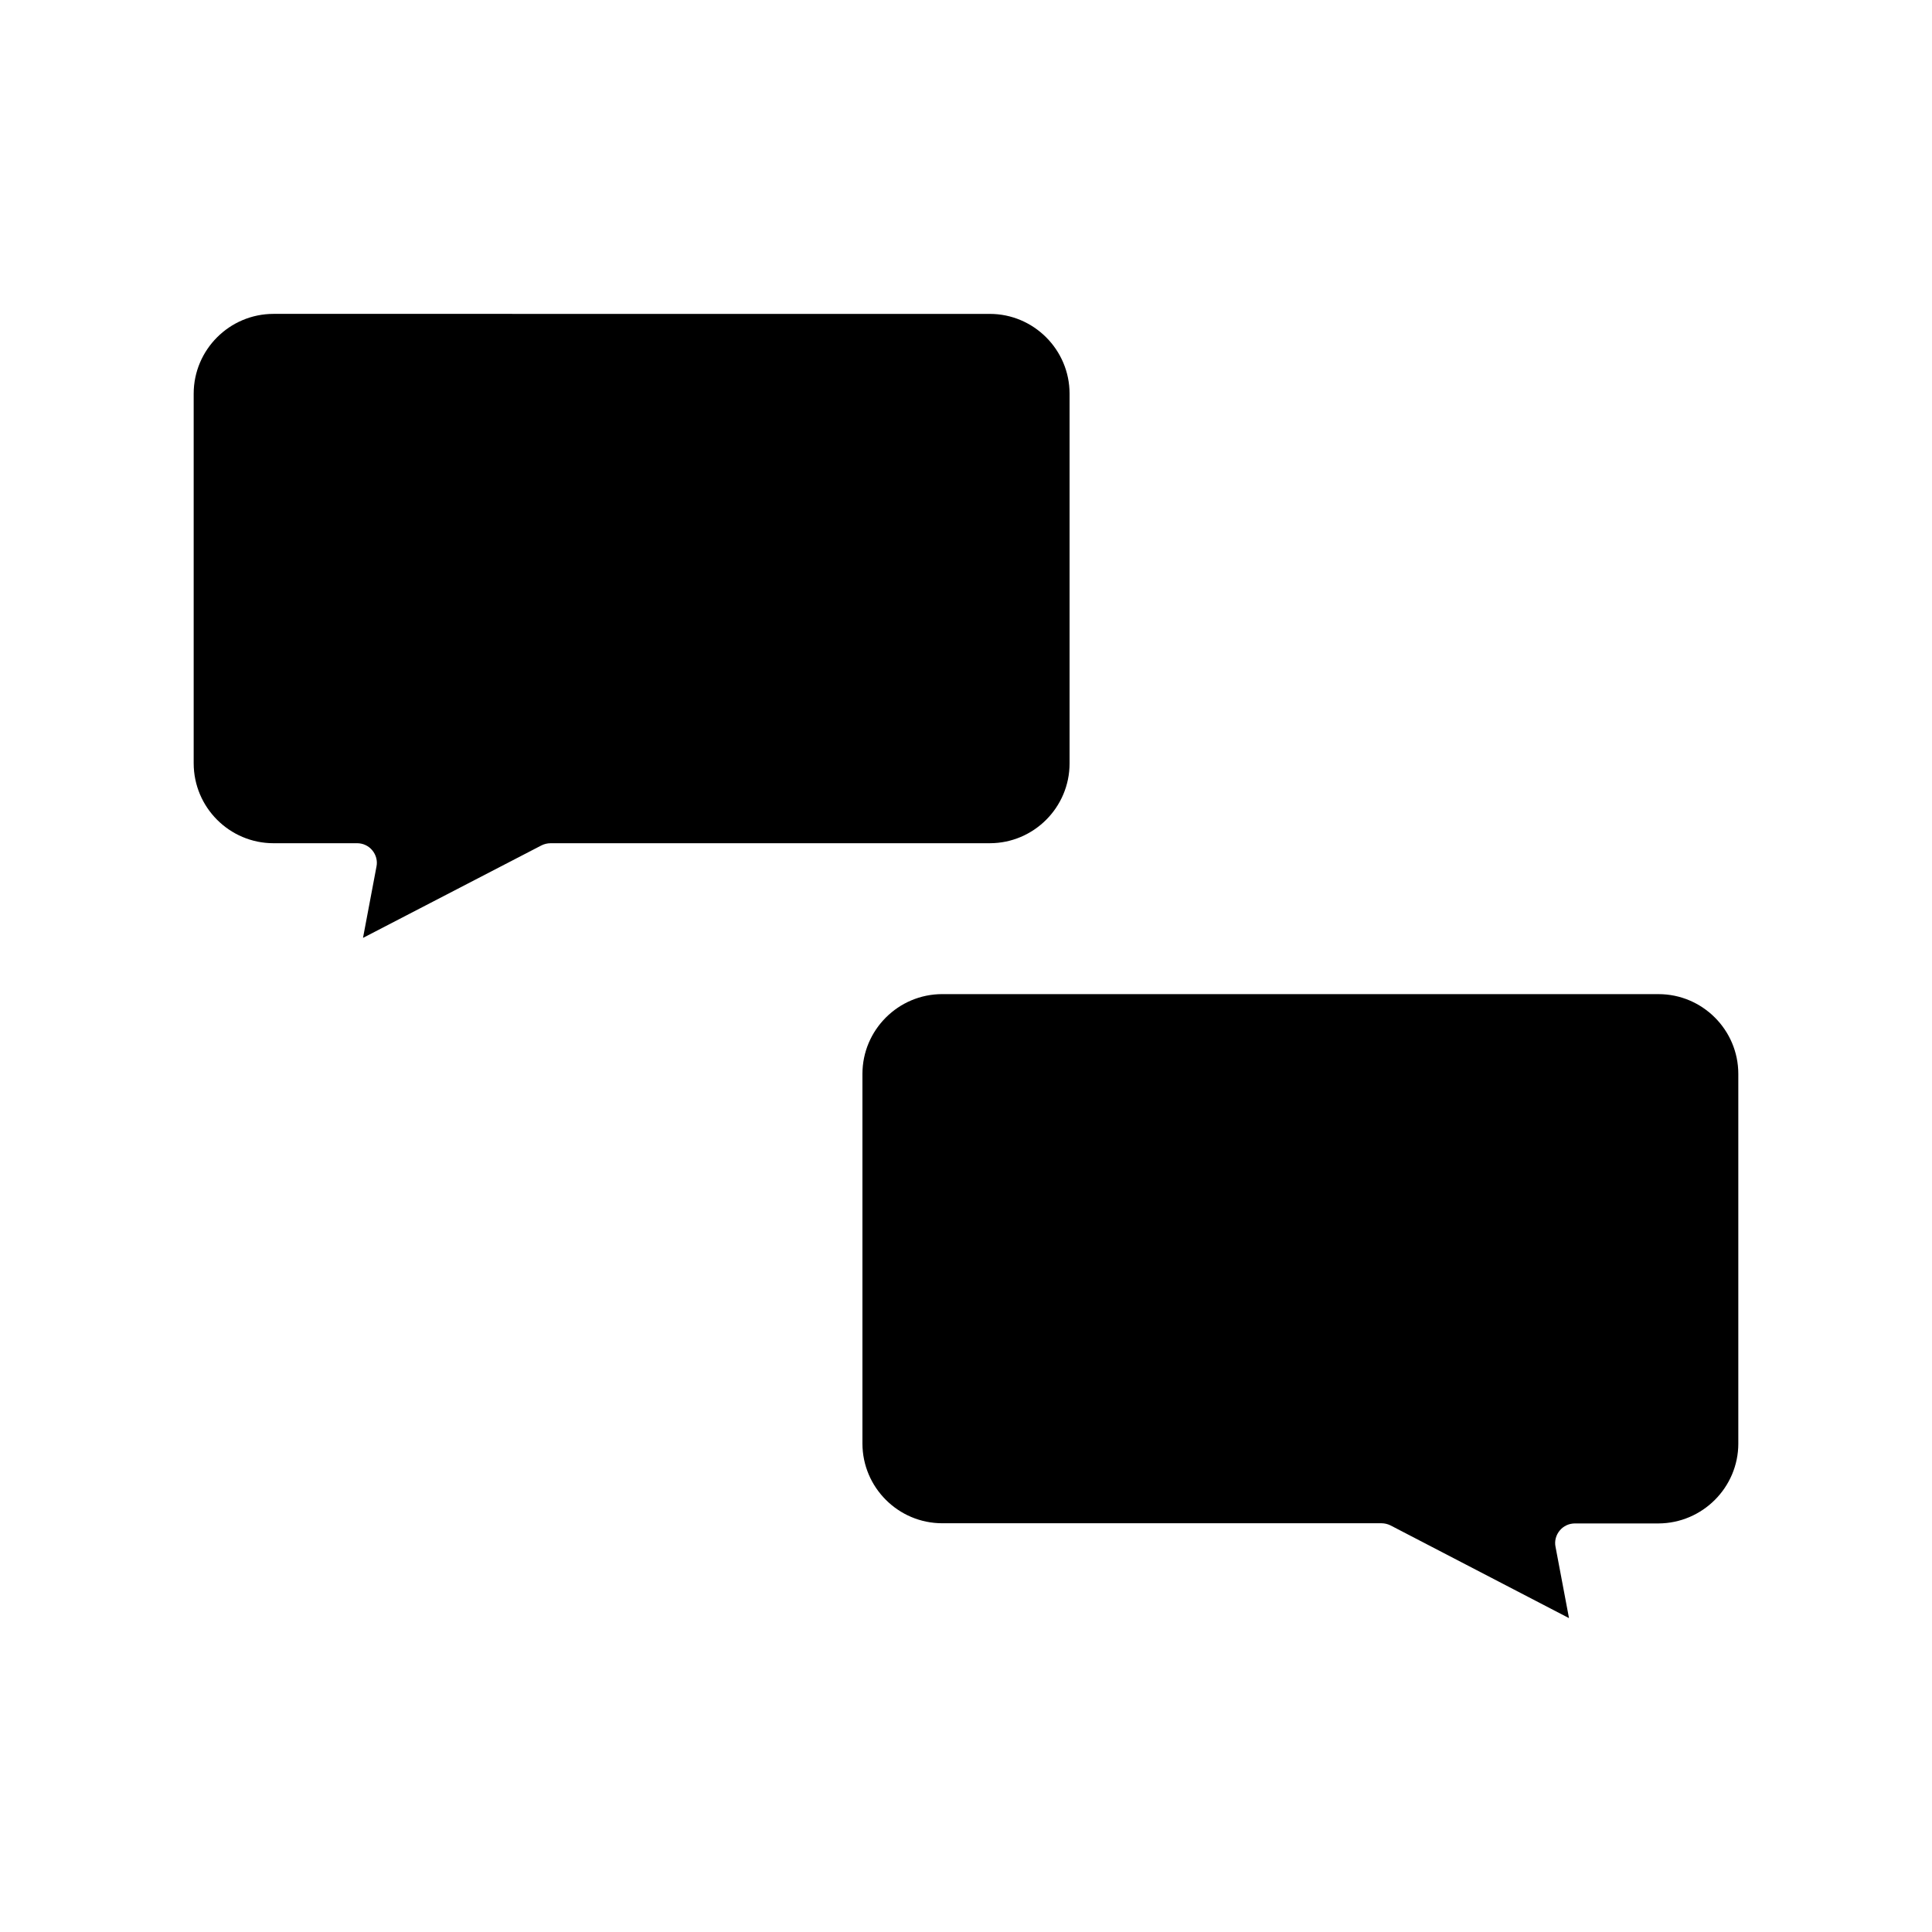
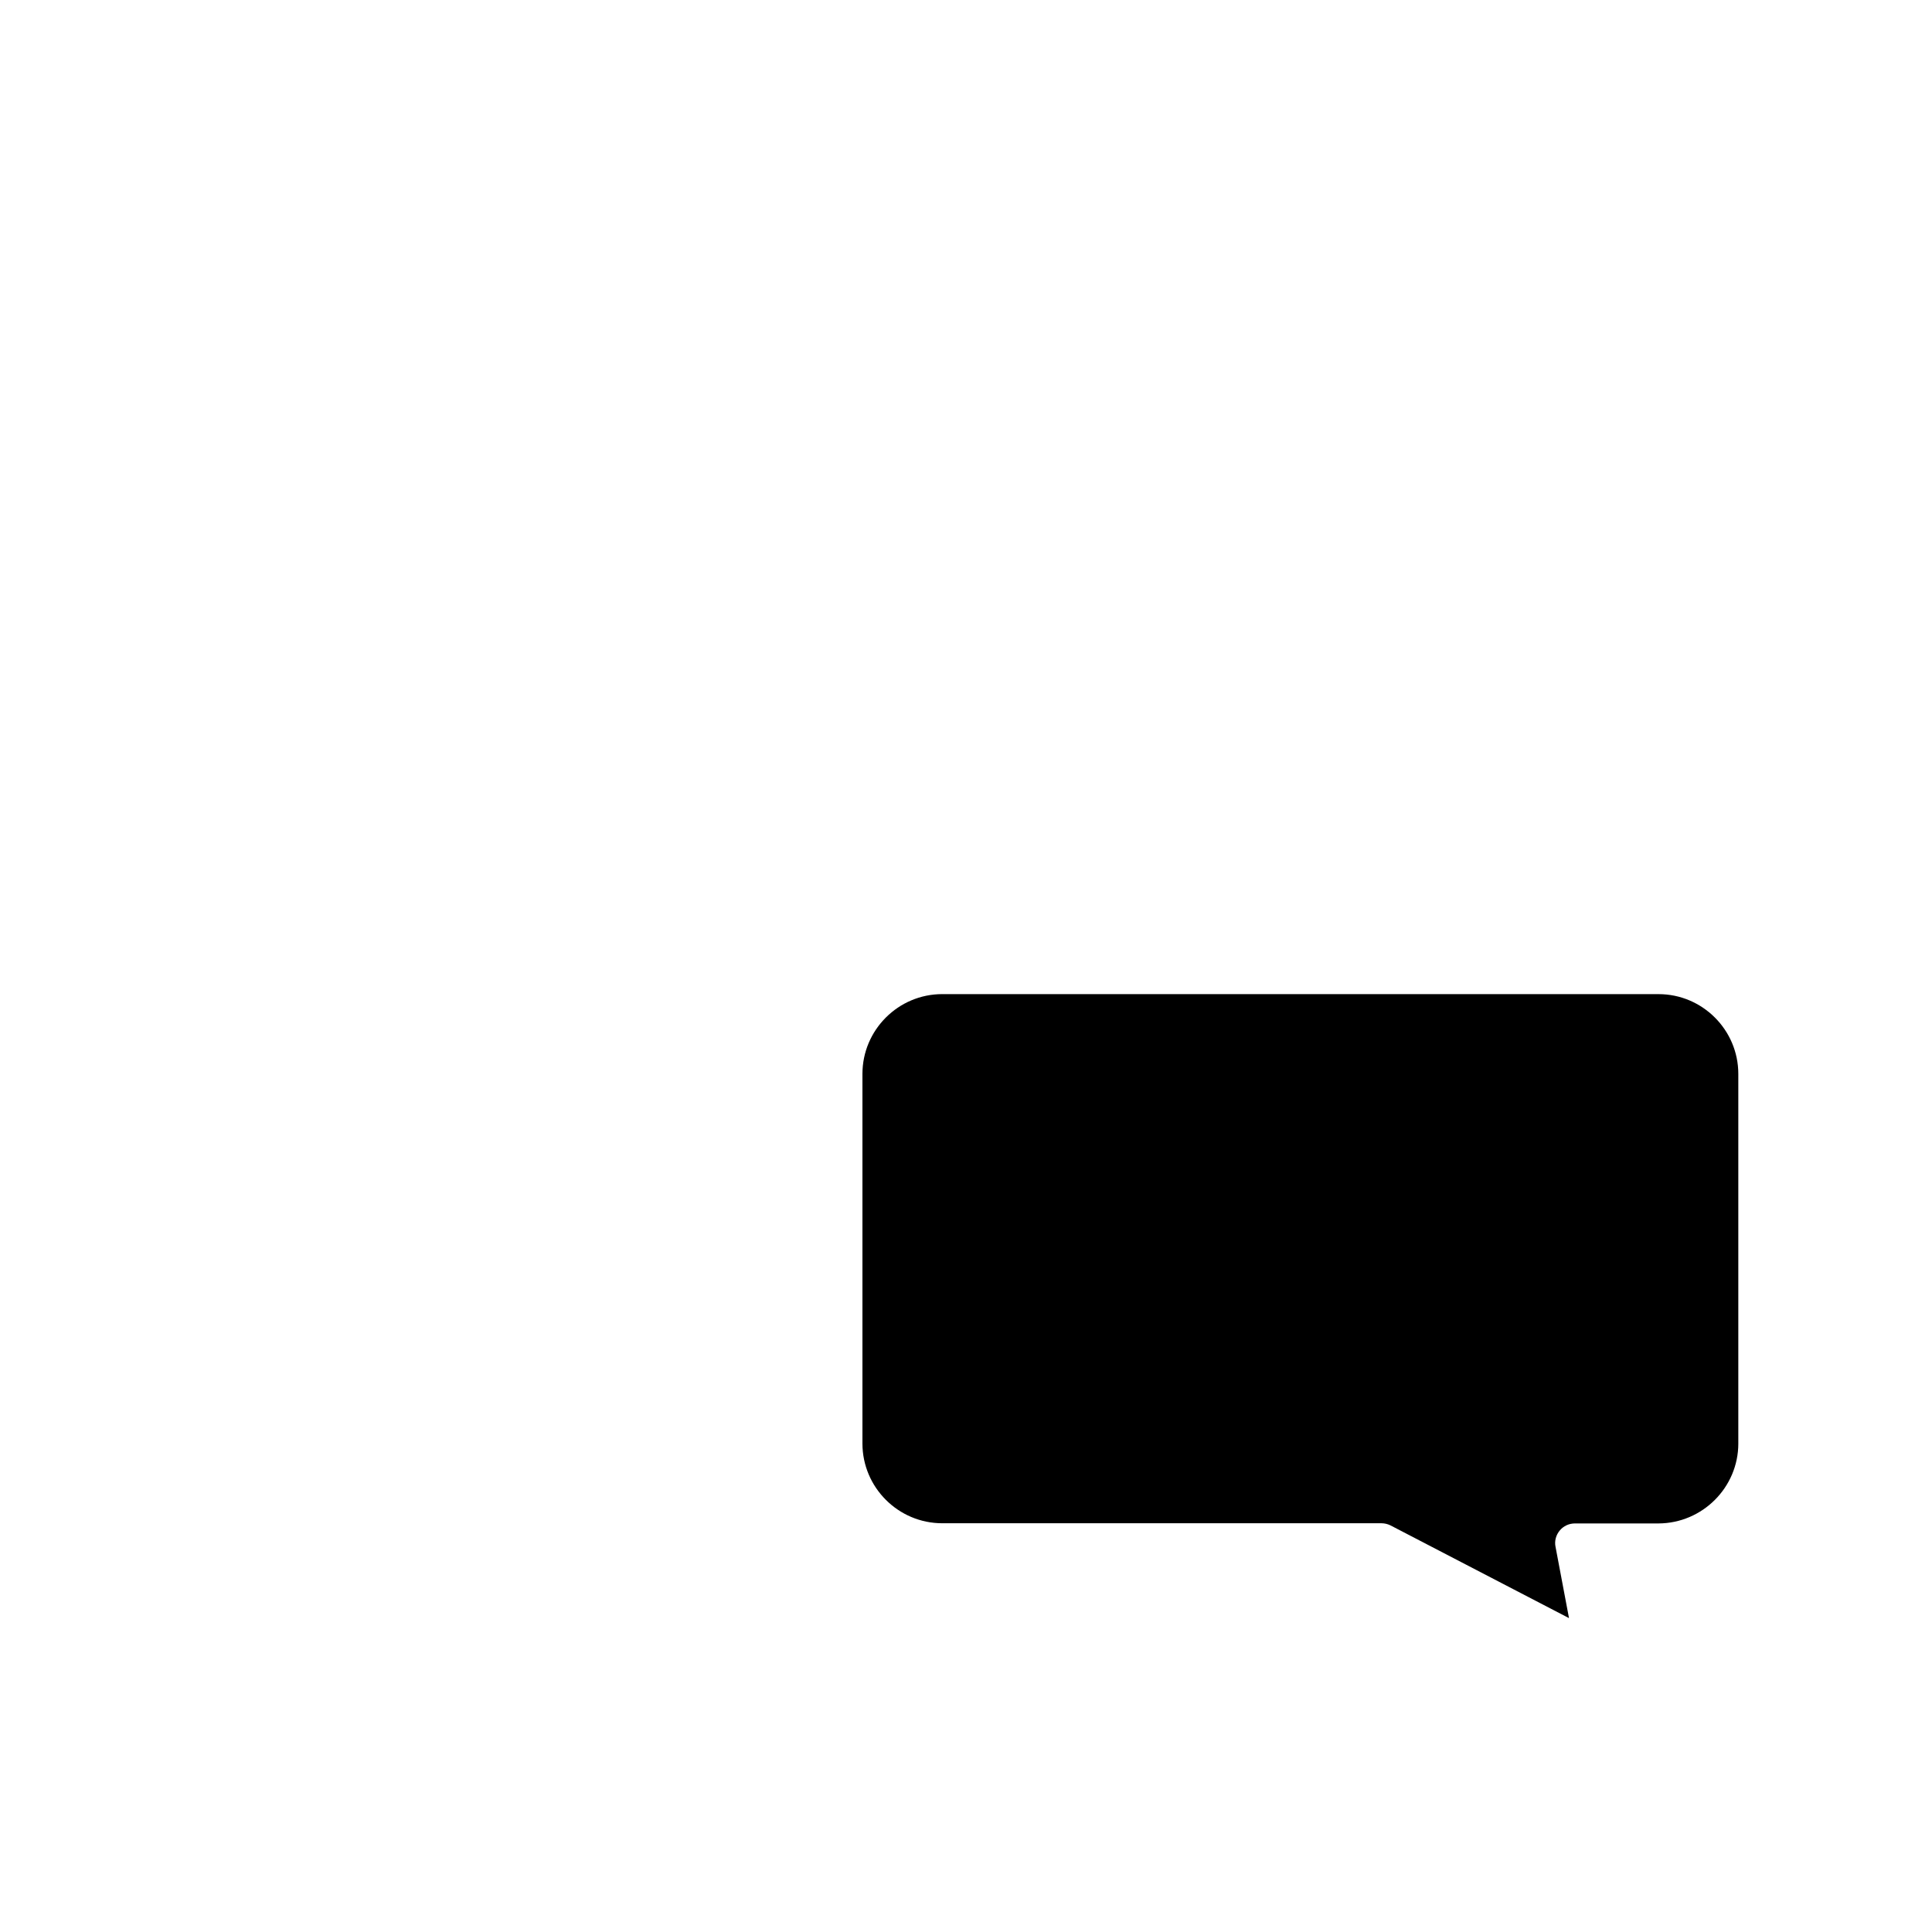
<svg xmlns="http://www.w3.org/2000/svg" fill="#000000" width="800px" height="800px" version="1.1" viewBox="144 144 512 512">
  <g>
    <path d="m604.67 526.53v-97.926c0-11.652-9.5-21.148-21.148-21.148l-189.82-0.004c-11.652 0-21.148 9.5-21.148 21.148v97.93c0 11.652 9.5 21.148 21.148 21.148h116.4c0.84 0 1.68 0.211 2.414 0.578l47.285 24.562-3.57-18.895c-0.316-1.523 0.105-3.098 1.102-4.305 0.996-1.207 2.465-1.891 4.039-1.891h22.148c11.652-0.051 21.152-9.547 21.152-21.199z" />
-     <path d="m216.48 367.46h22.148c1.574 0 3.043 0.684 4.039 1.891 0.996 1.207 1.418 2.781 1.102 4.305l-3.57 18.895 47.285-24.508c0.734-0.367 1.574-0.578 2.414-0.578l116.4-0.004c11.652 0 21.148-9.5 21.148-21.148v-97.98c0-11.652-9.5-21.148-21.148-21.148l-189.82-0.004c-11.652 0-21.152 9.5-21.152 21.152v97.93c0 11.699 9.5 21.199 21.152 21.199z" />
  </g>
</svg>